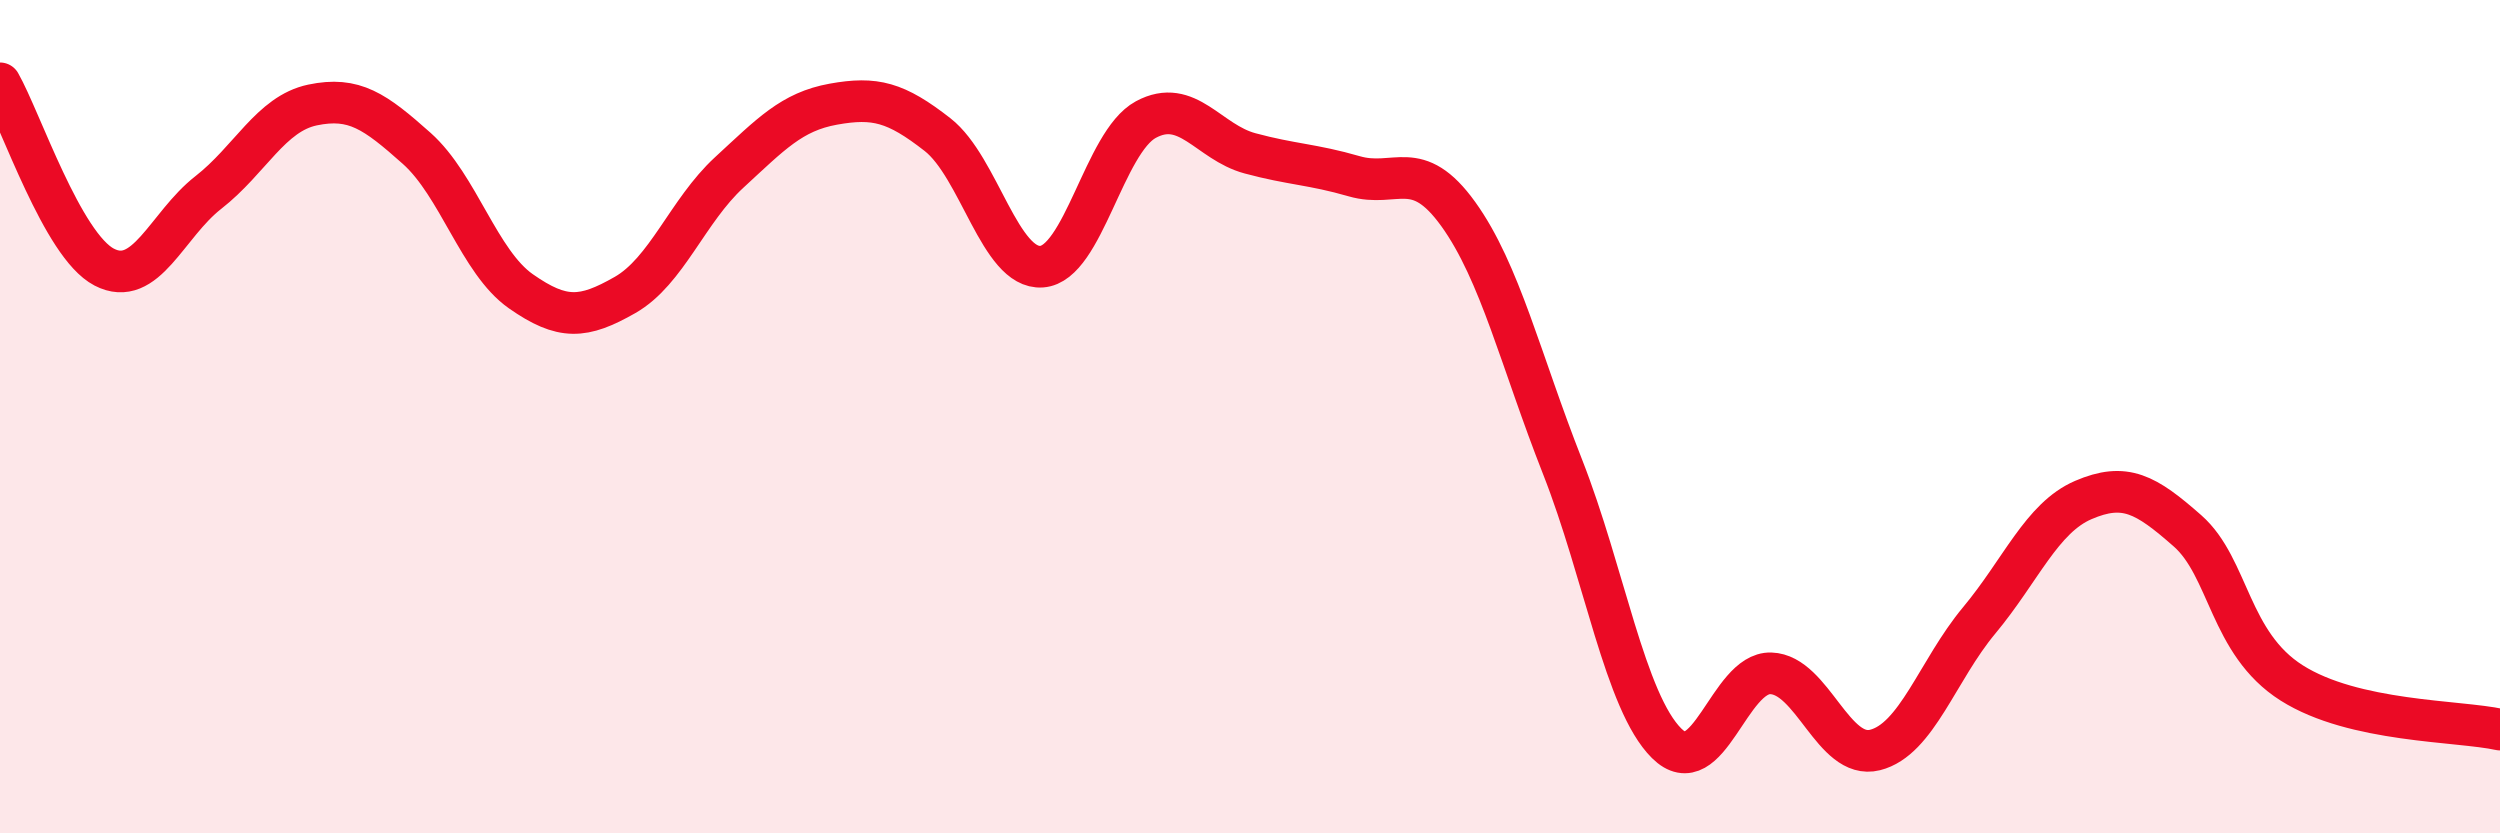
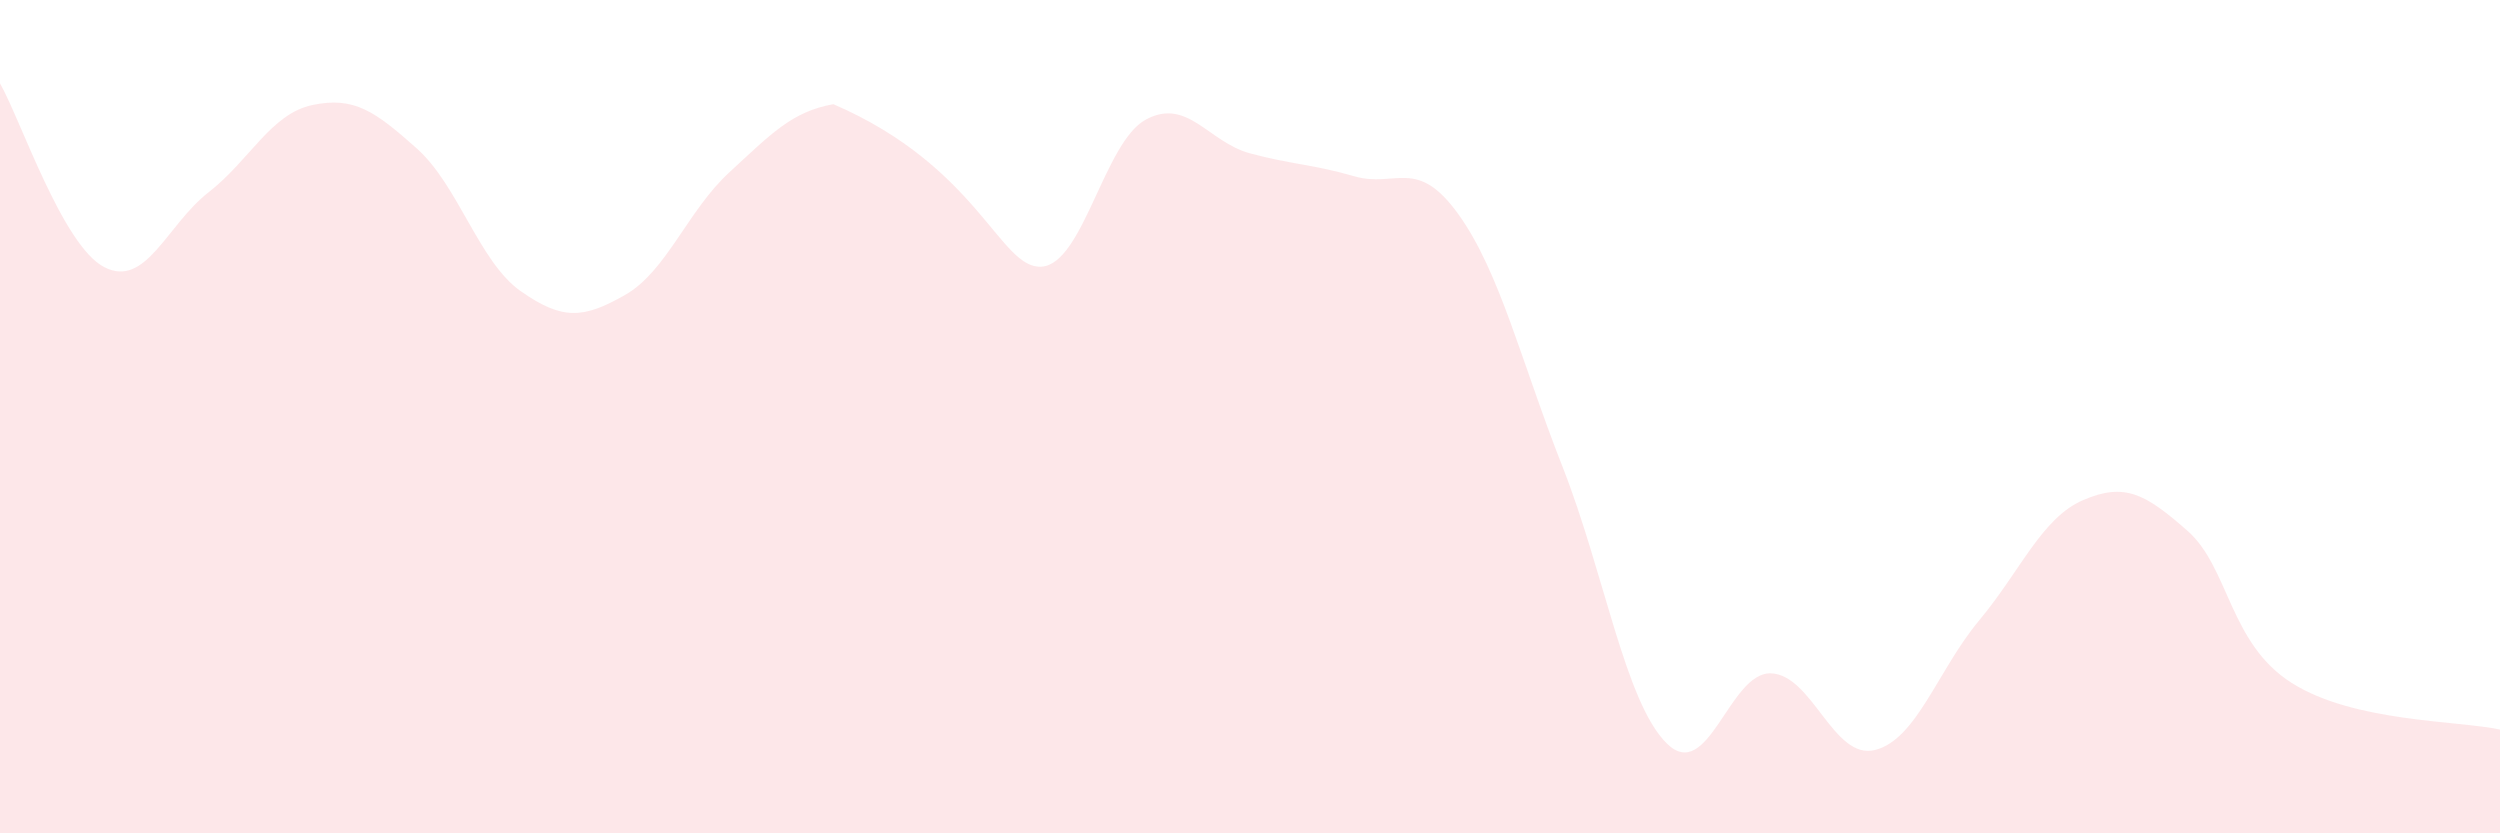
<svg xmlns="http://www.w3.org/2000/svg" width="60" height="20" viewBox="0 0 60 20">
-   <path d="M 0,2 C 0.5,2.88 1.5,5.89 2.5,6.41 C 3.5,6.93 4,5.4 5,4.62 C 6,3.84 6.5,2.73 7.5,2.52 C 8.5,2.31 9,2.67 10,3.56 C 11,4.45 11.5,6.29 12.5,6.99 C 13.5,7.69 14,7.65 15,7.08 C 16,6.51 16.5,5.06 17.5,4.14 C 18.5,3.22 19,2.68 20,2.5 C 21,2.32 21.5,2.45 22.5,3.23 C 23.5,4.01 24,6.47 25,6.4 C 26,6.33 26.5,3.41 27.5,2.87 C 28.5,2.33 29,3.41 30,3.68 C 31,3.95 31.5,3.94 32.5,4.23 C 33.5,4.52 34,3.75 35,5.14 C 36,6.53 36.5,8.66 37.5,11.2 C 38.5,13.74 39,16.85 40,17.84 C 41,18.83 41.5,16.13 42.5,16.16 C 43.5,16.19 44,18.25 45,18 C 46,17.75 46.5,16.09 47.5,14.89 C 48.5,13.69 49,12.43 50,12 C 51,11.57 51.5,11.86 52.5,12.74 C 53.5,13.62 53.5,15.44 55,16.39 C 56.5,17.34 59,17.29 60,17.51L60 20L0 20Z" fill="#EB0A25" opacity="0.1" stroke-linecap="round" stroke-linejoin="round" />
-   <path d="M 0,2 C 0.5,2.88 1.5,5.89 2.5,6.41 C 3.5,6.93 4,5.4 5,4.62 C 6,3.84 6.5,2.73 7.5,2.52 C 8.5,2.31 9,2.67 10,3.56 C 11,4.45 11.5,6.29 12.5,6.99 C 13.5,7.69 14,7.65 15,7.08 C 16,6.51 16.5,5.06 17.5,4.14 C 18.5,3.22 19,2.68 20,2.5 C 21,2.32 21.5,2.45 22.5,3.23 C 23.5,4.01 24,6.47 25,6.4 C 26,6.33 26.5,3.41 27.5,2.87 C 28.5,2.33 29,3.41 30,3.68 C 31,3.95 31.5,3.94 32.5,4.23 C 33.5,4.52 34,3.75 35,5.14 C 36,6.53 36.5,8.66 37.5,11.2 C 38.5,13.74 39,16.85 40,17.84 C 41,18.83 41.5,16.13 42.5,16.16 C 43.5,16.19 44,18.25 45,18 C 46,17.75 46.5,16.09 47.5,14.89 C 48.5,13.69 49,12.43 50,12 C 51,11.57 51.5,11.86 52.5,12.74 C 53.5,13.62 53.5,15.44 55,16.39 C 56.5,17.34 59,17.29 60,17.51" stroke="#EB0A25" stroke-width="1" fill="none" stroke-linecap="round" stroke-linejoin="round" />
+   <path d="M 0,2 C 0.5,2.88 1.5,5.89 2.5,6.41 C 3.5,6.93 4,5.4 5,4.62 C 6,3.84 6.5,2.73 7.5,2.52 C 8.5,2.31 9,2.67 10,3.56 C 11,4.45 11.5,6.29 12.5,6.99 C 13.5,7.69 14,7.65 15,7.08 C 16,6.51 16.5,5.06 17.5,4.14 C 18.5,3.22 19,2.68 20,2.5 C 23.5,4.01 24,6.47 25,6.4 C 26,6.33 26.5,3.41 27.5,2.87 C 28.5,2.33 29,3.41 30,3.68 C 31,3.95 31.5,3.94 32.5,4.23 C 33.5,4.52 34,3.75 35,5.14 C 36,6.53 36.5,8.66 37.5,11.2 C 38.5,13.74 39,16.85 40,17.84 C 41,18.83 41.5,16.13 42.5,16.16 C 43.5,16.19 44,18.25 45,18 C 46,17.75 46.5,16.09 47.5,14.89 C 48.5,13.69 49,12.43 50,12 C 51,11.57 51.5,11.86 52.5,12.74 C 53.5,13.62 53.5,15.44 55,16.39 C 56.5,17.34 59,17.29 60,17.51L60 20L0 20Z" fill="#EB0A25" opacity="0.1" stroke-linecap="round" stroke-linejoin="round" />
</svg>